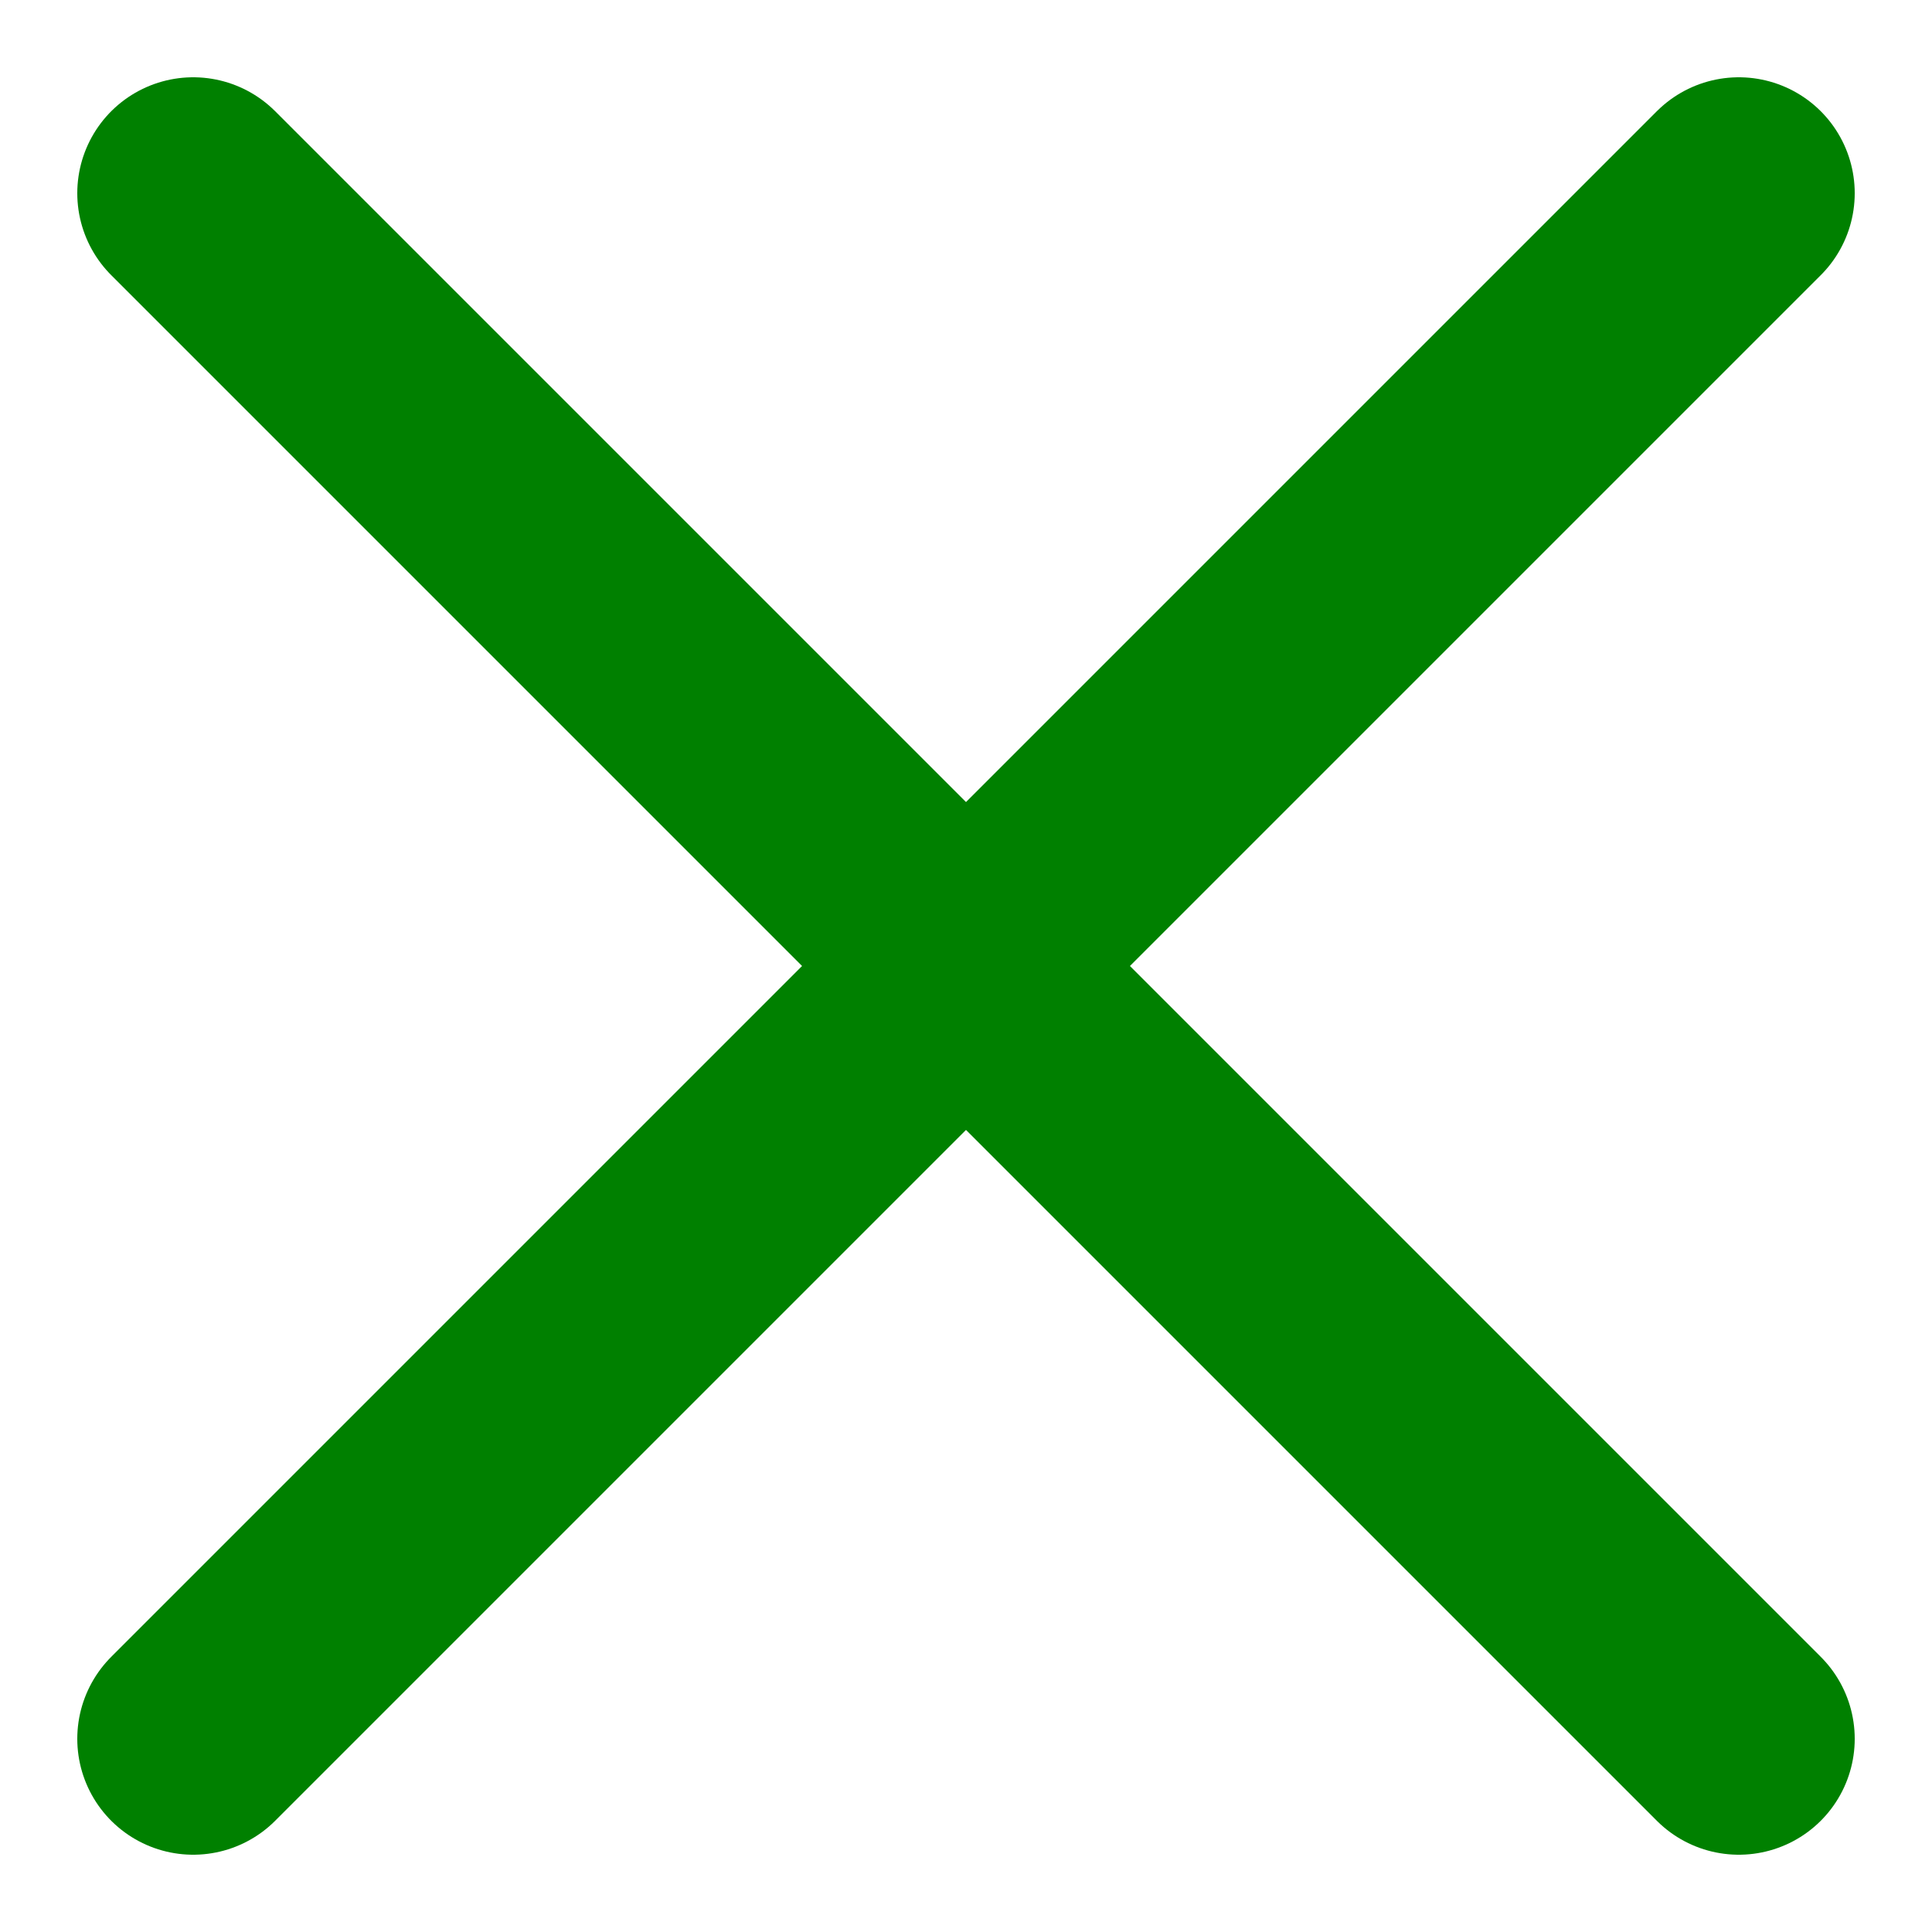
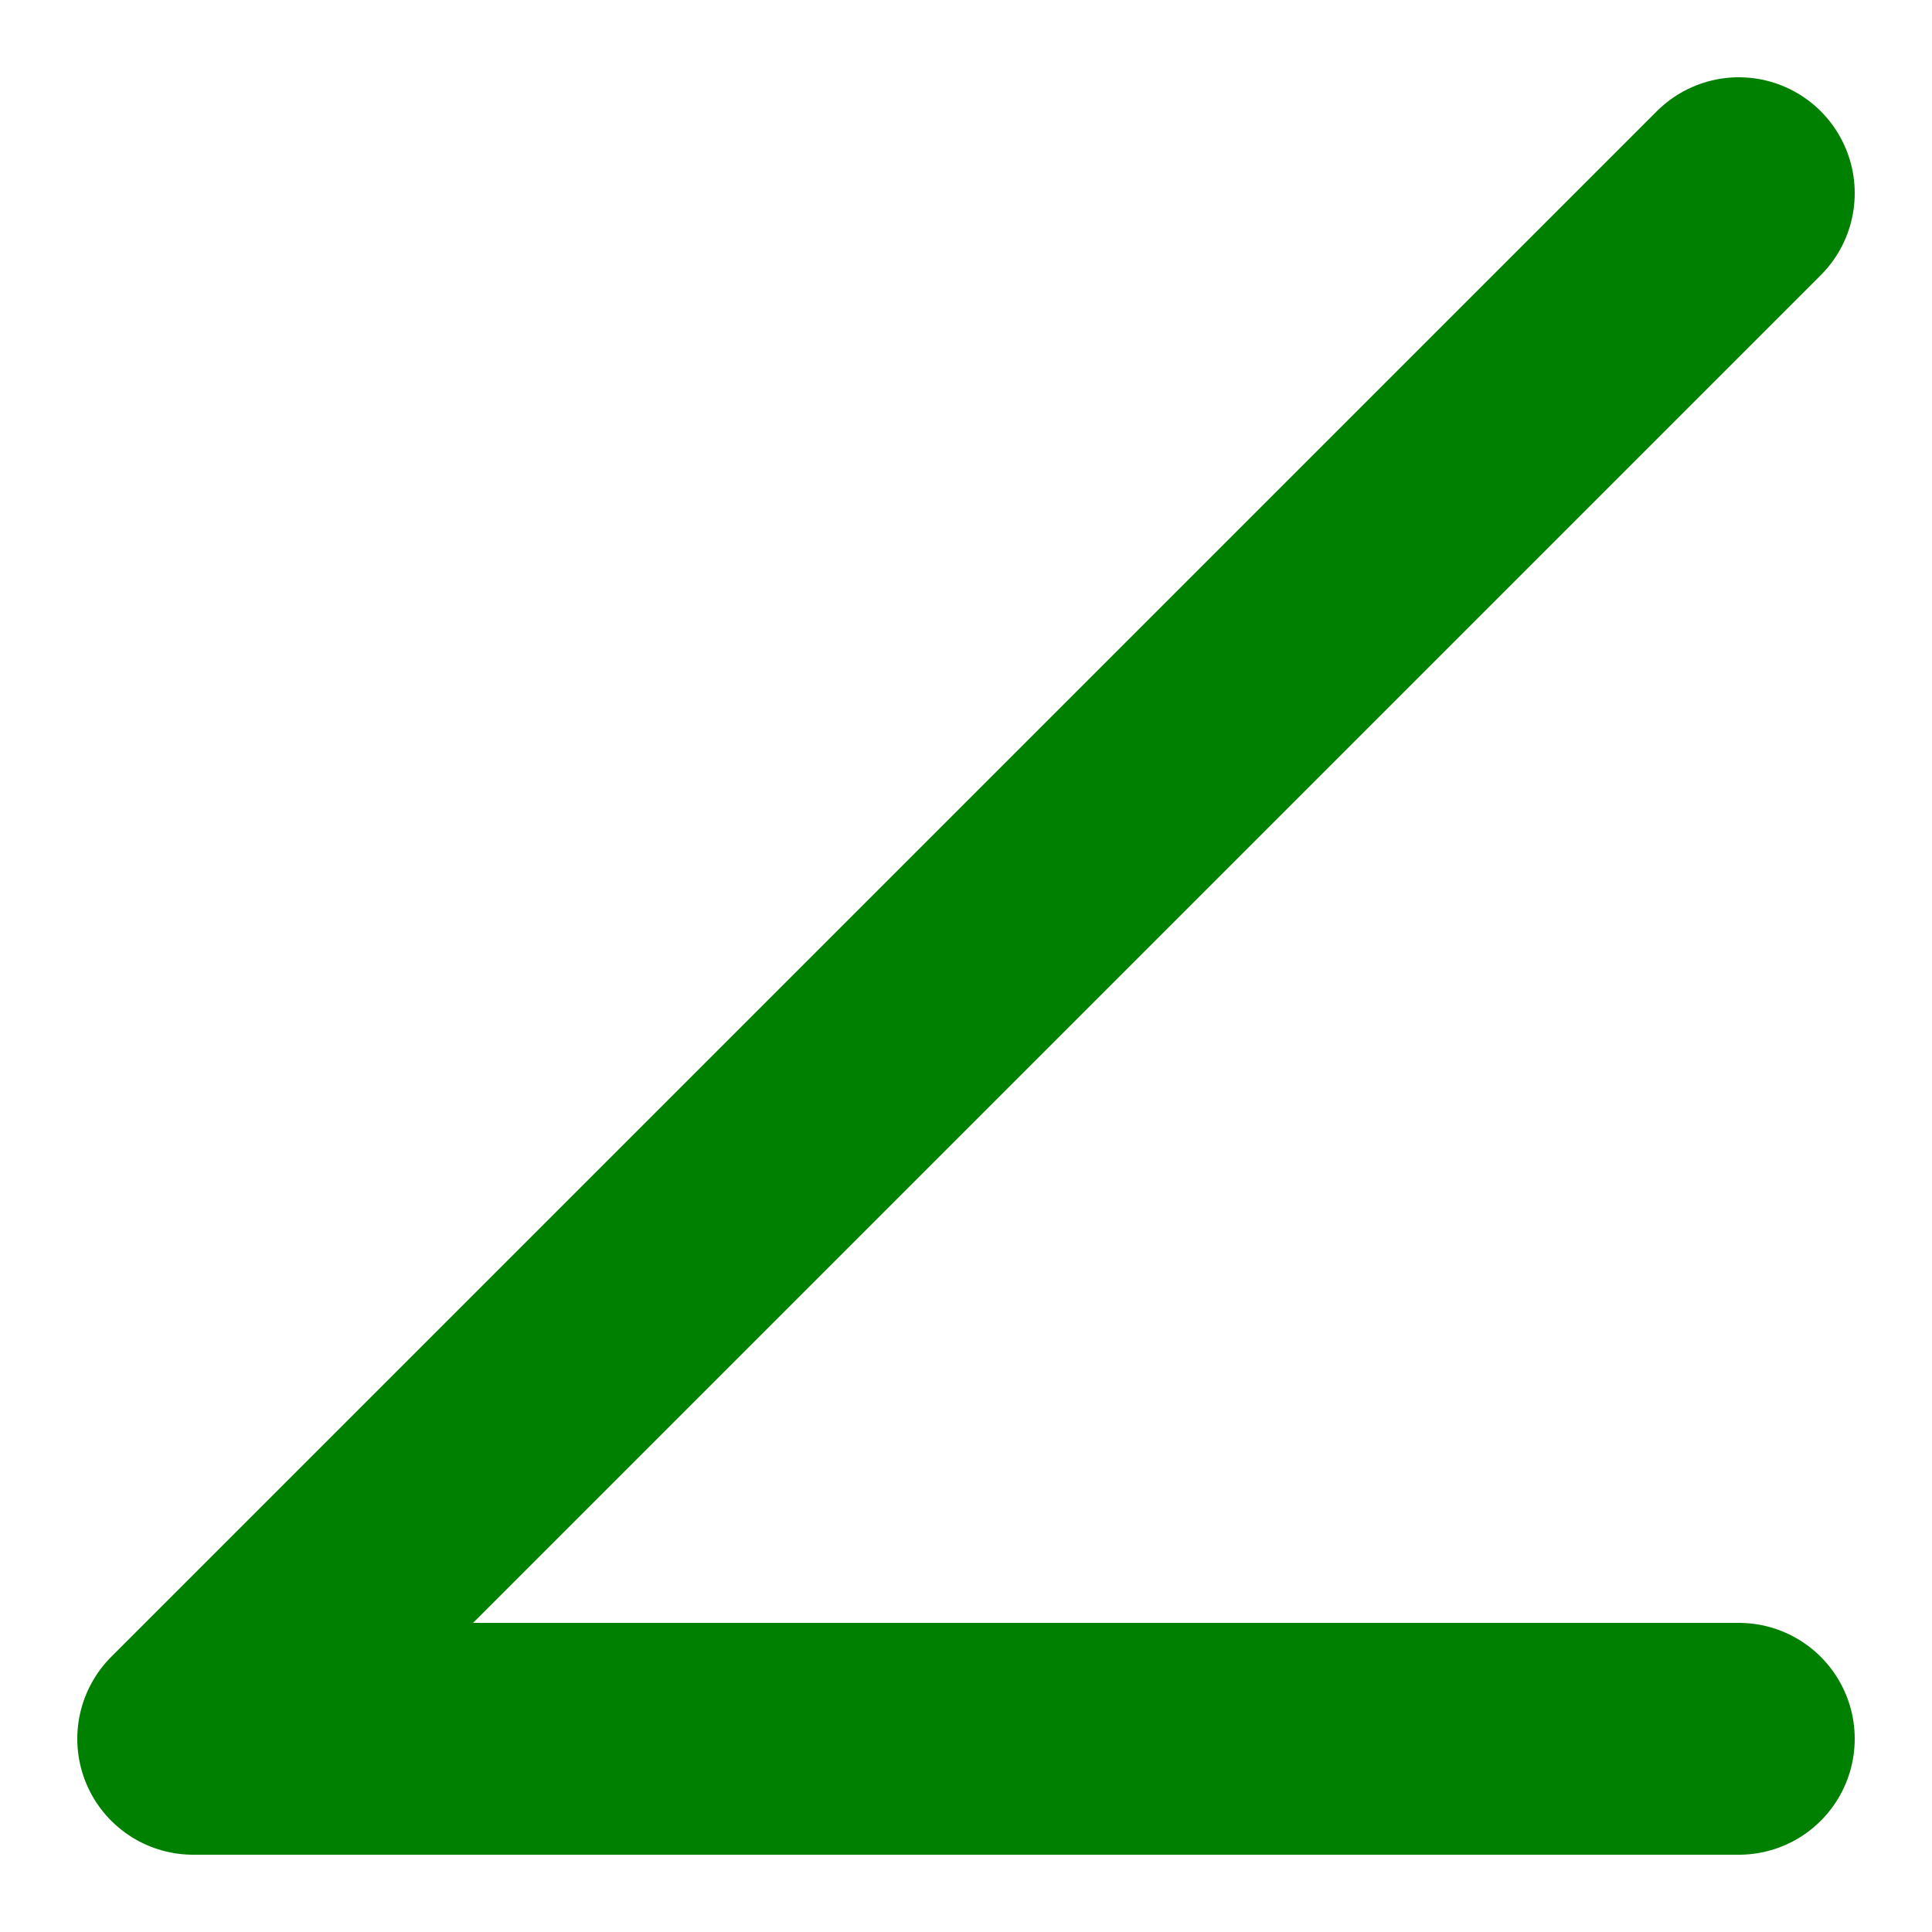
<svg xmlns="http://www.w3.org/2000/svg" width="20" height="20" viewBox="0 0 20 20" fill="none">
-   <path d="M18 2L2 18M2 2L18 18" stroke="green" stroke-width="2.4" stroke-linecap="round" stroke-linejoin="round" />
+   <path d="M18 2L2 18L18 18" stroke="green" stroke-width="2.4" stroke-linecap="round" stroke-linejoin="round" />
</svg>